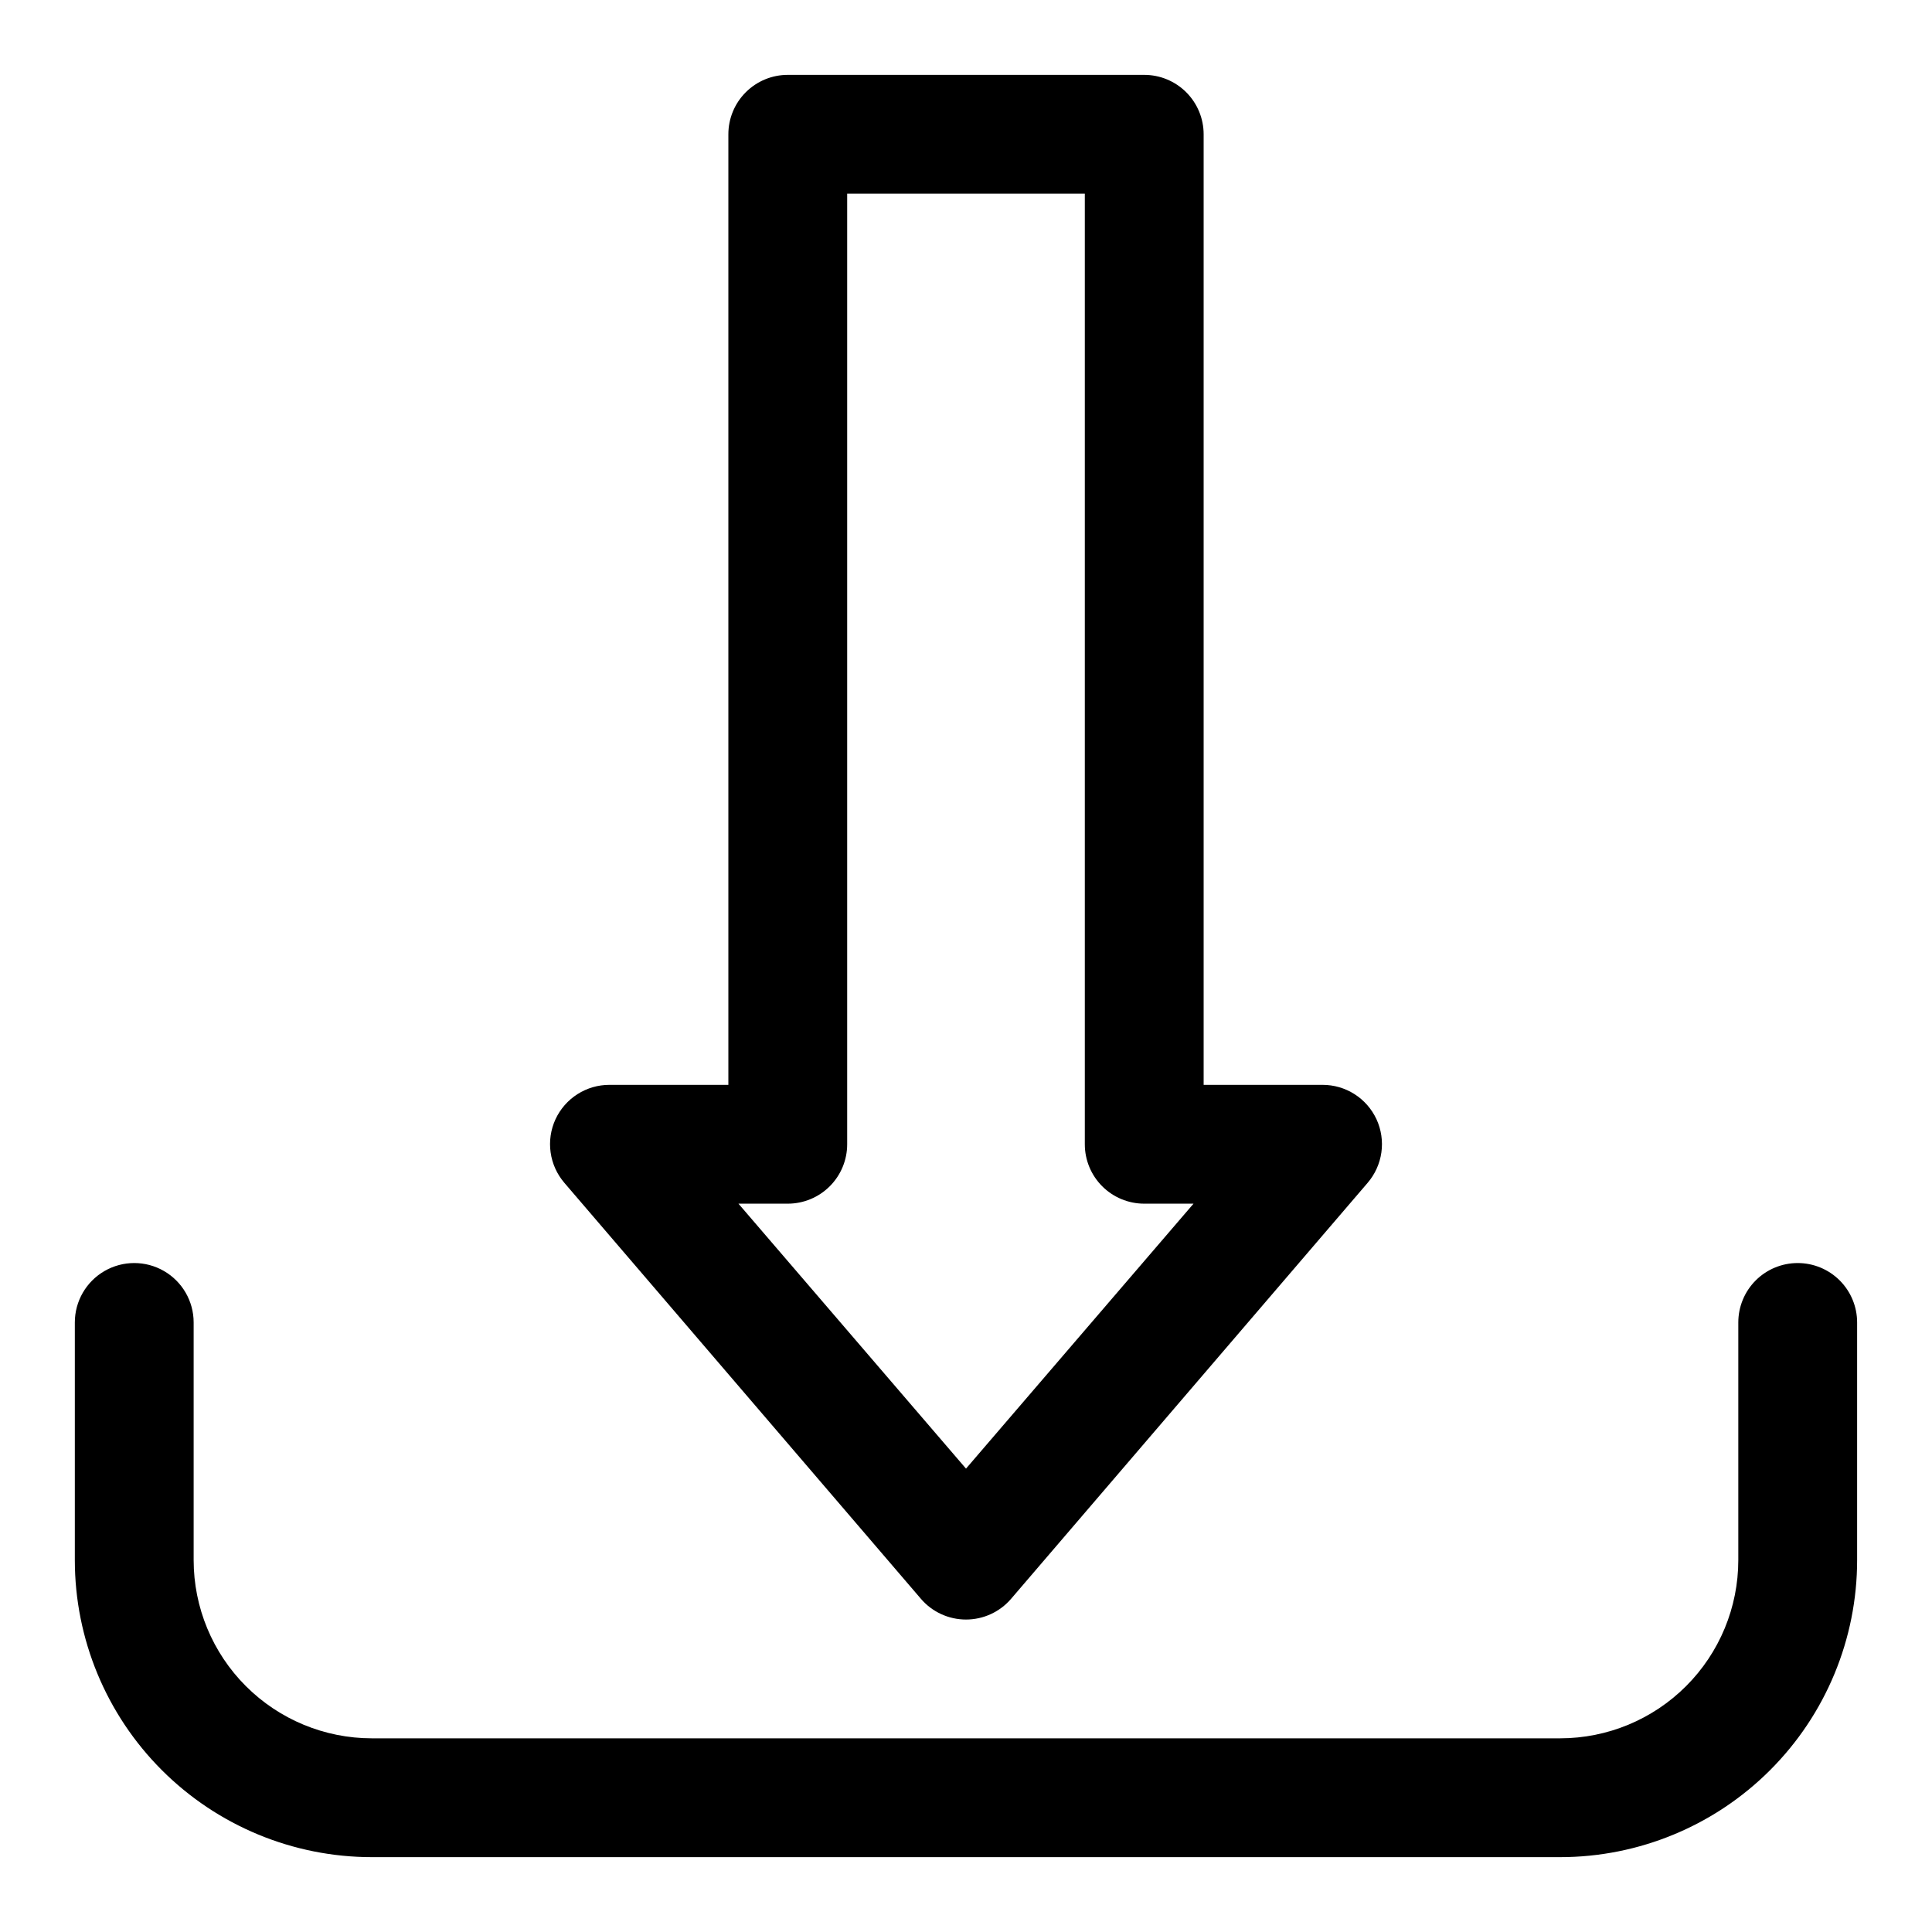
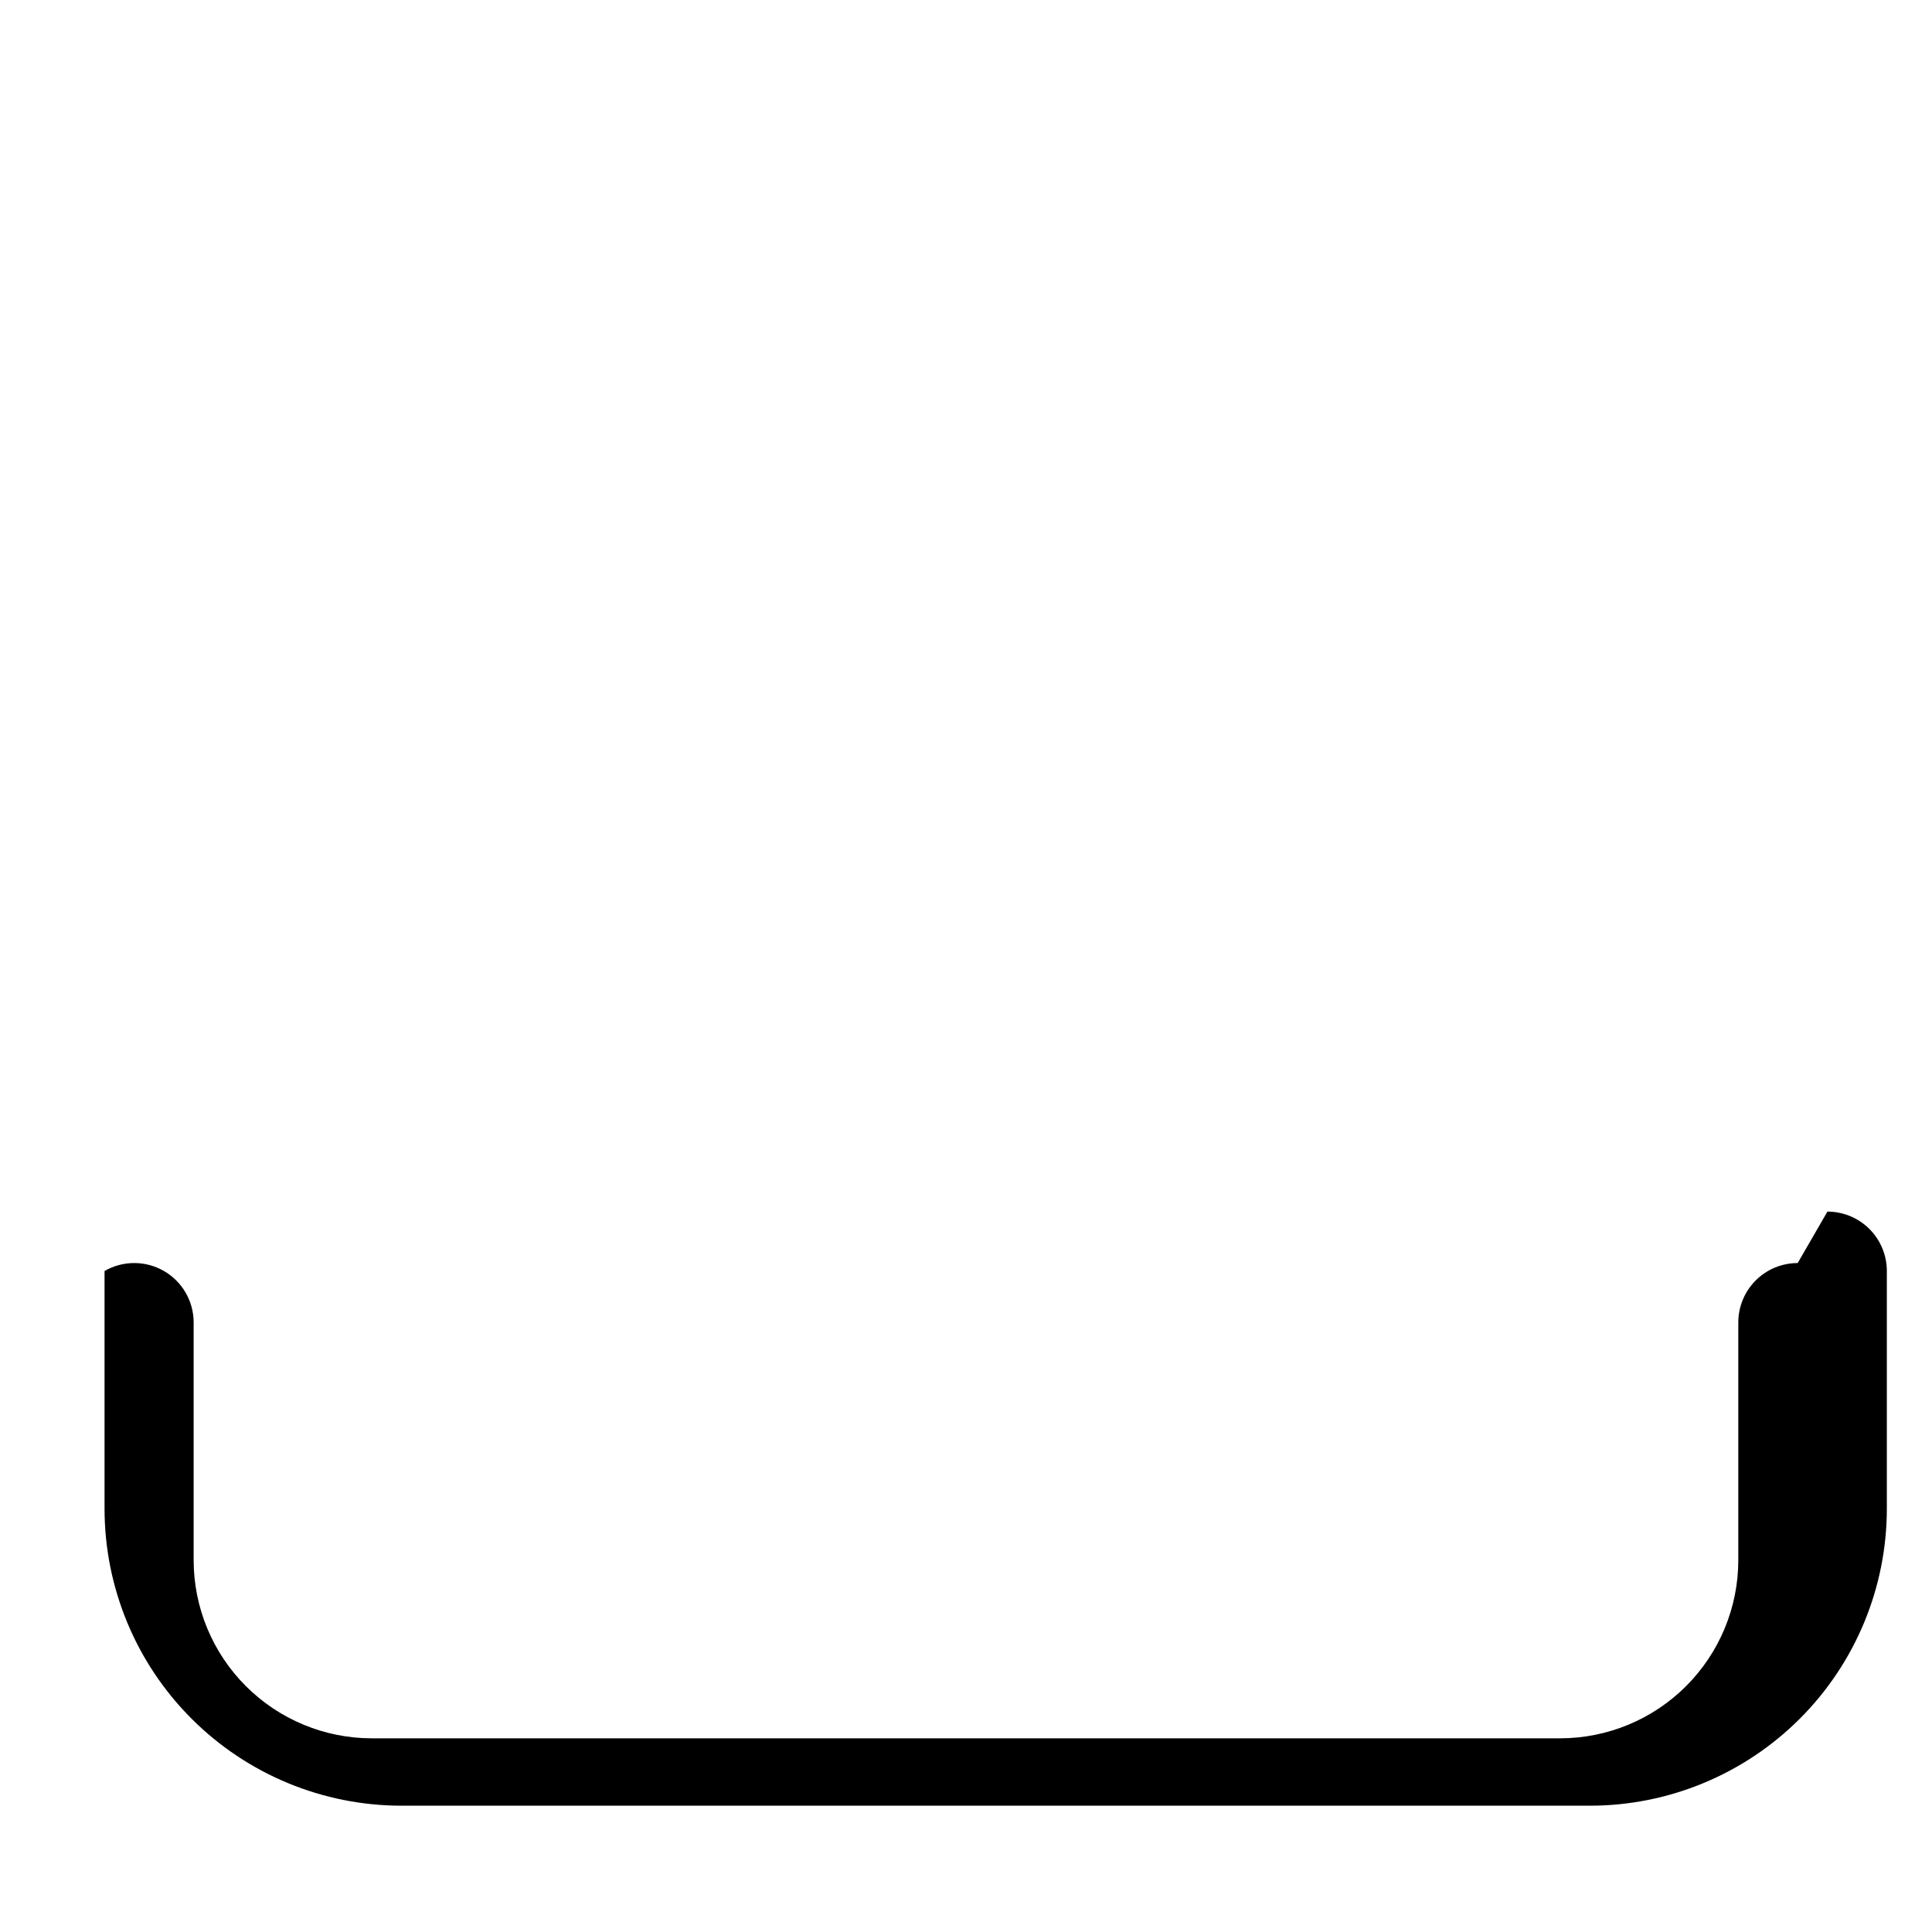
<svg xmlns="http://www.w3.org/2000/svg" fill="#000000" width="800px" height="800px" version="1.1" viewBox="144 144 512 512">
  <g>
-     <path d="m620.41 478.72c-4.176 0-8.18 1.66-11.133 4.609-2.953 2.953-4.609 6.961-4.609 11.133v62.977c0 12.527-4.977 24.543-13.836 33.398-8.855 8.859-20.871 13.836-33.398 13.836h-314.88c-12.527 0-24.539-4.977-33.398-13.836-8.859-8.855-13.836-20.871-13.836-33.398v-62.977c0-5.621-3-10.82-7.871-13.633s-10.871-2.812-15.742 0c-4.871 2.812-7.875 8.012-7.875 13.633v62.977c0 20.879 8.297 40.902 23.059 55.664 14.762 14.766 34.785 23.059 55.664 23.059h314.88c20.879 0 40.902-8.293 55.664-23.059 14.766-14.762 23.059-34.785 23.059-55.664v-62.977c0-4.172-1.66-8.18-4.613-11.133-2.953-2.949-6.957-4.609-11.133-4.609z" />
-     <path d="m447.23 163.84h-94.465c-4.176 0-8.18 1.66-11.133 4.613-2.953 2.953-4.609 6.957-4.609 11.133v251.91h-31.488c-3.012-0.008-5.961 0.848-8.5 2.465-2.543 1.621-4.562 3.934-5.828 6.664-1.262 2.742-1.707 5.785-1.289 8.77 0.418 2.988 1.684 5.789 3.652 8.078l94.465 110.21h-0.004c2.992 3.5 7.363 5.512 11.969 5.512 4.602 0 8.973-2.012 11.965-5.512l94.465-110.21c1.965-2.289 3.231-5.09 3.652-8.078 0.418-2.984-0.031-6.027-1.293-8.77-1.266-2.731-3.285-5.043-5.824-6.664-2.539-1.617-5.492-2.473-8.504-2.465h-31.484v-251.91c0-4.176-1.66-8.18-4.613-11.133s-6.957-4.613-11.133-4.613zm-47.23 369.36-60.301-70.215h13.066c4.176 0 8.18-1.66 11.133-4.613 2.953-2.953 4.613-6.957 4.613-11.133v-251.91h62.977v251.91c0 4.176 1.656 8.18 4.609 11.133s6.957 4.613 11.133 4.613h13.066z" />
+     <path d="m620.41 478.72c-4.176 0-8.18 1.66-11.133 4.609-2.953 2.953-4.609 6.961-4.609 11.133v62.977c0 12.527-4.977 24.543-13.836 33.398-8.855 8.859-20.871 13.836-33.398 13.836h-314.88c-12.527 0-24.539-4.977-33.398-13.836-8.859-8.855-13.836-20.871-13.836-33.398v-62.977c0-5.621-3-10.82-7.871-13.633s-10.871-2.812-15.742 0v62.977c0 20.879 8.297 40.902 23.059 55.664 14.762 14.766 34.785 23.059 55.664 23.059h314.88c20.879 0 40.902-8.293 55.664-23.059 14.766-14.762 23.059-34.785 23.059-55.664v-62.977c0-4.172-1.66-8.18-4.613-11.133-2.953-2.949-6.957-4.609-11.133-4.609z" />
  </g>
</svg>